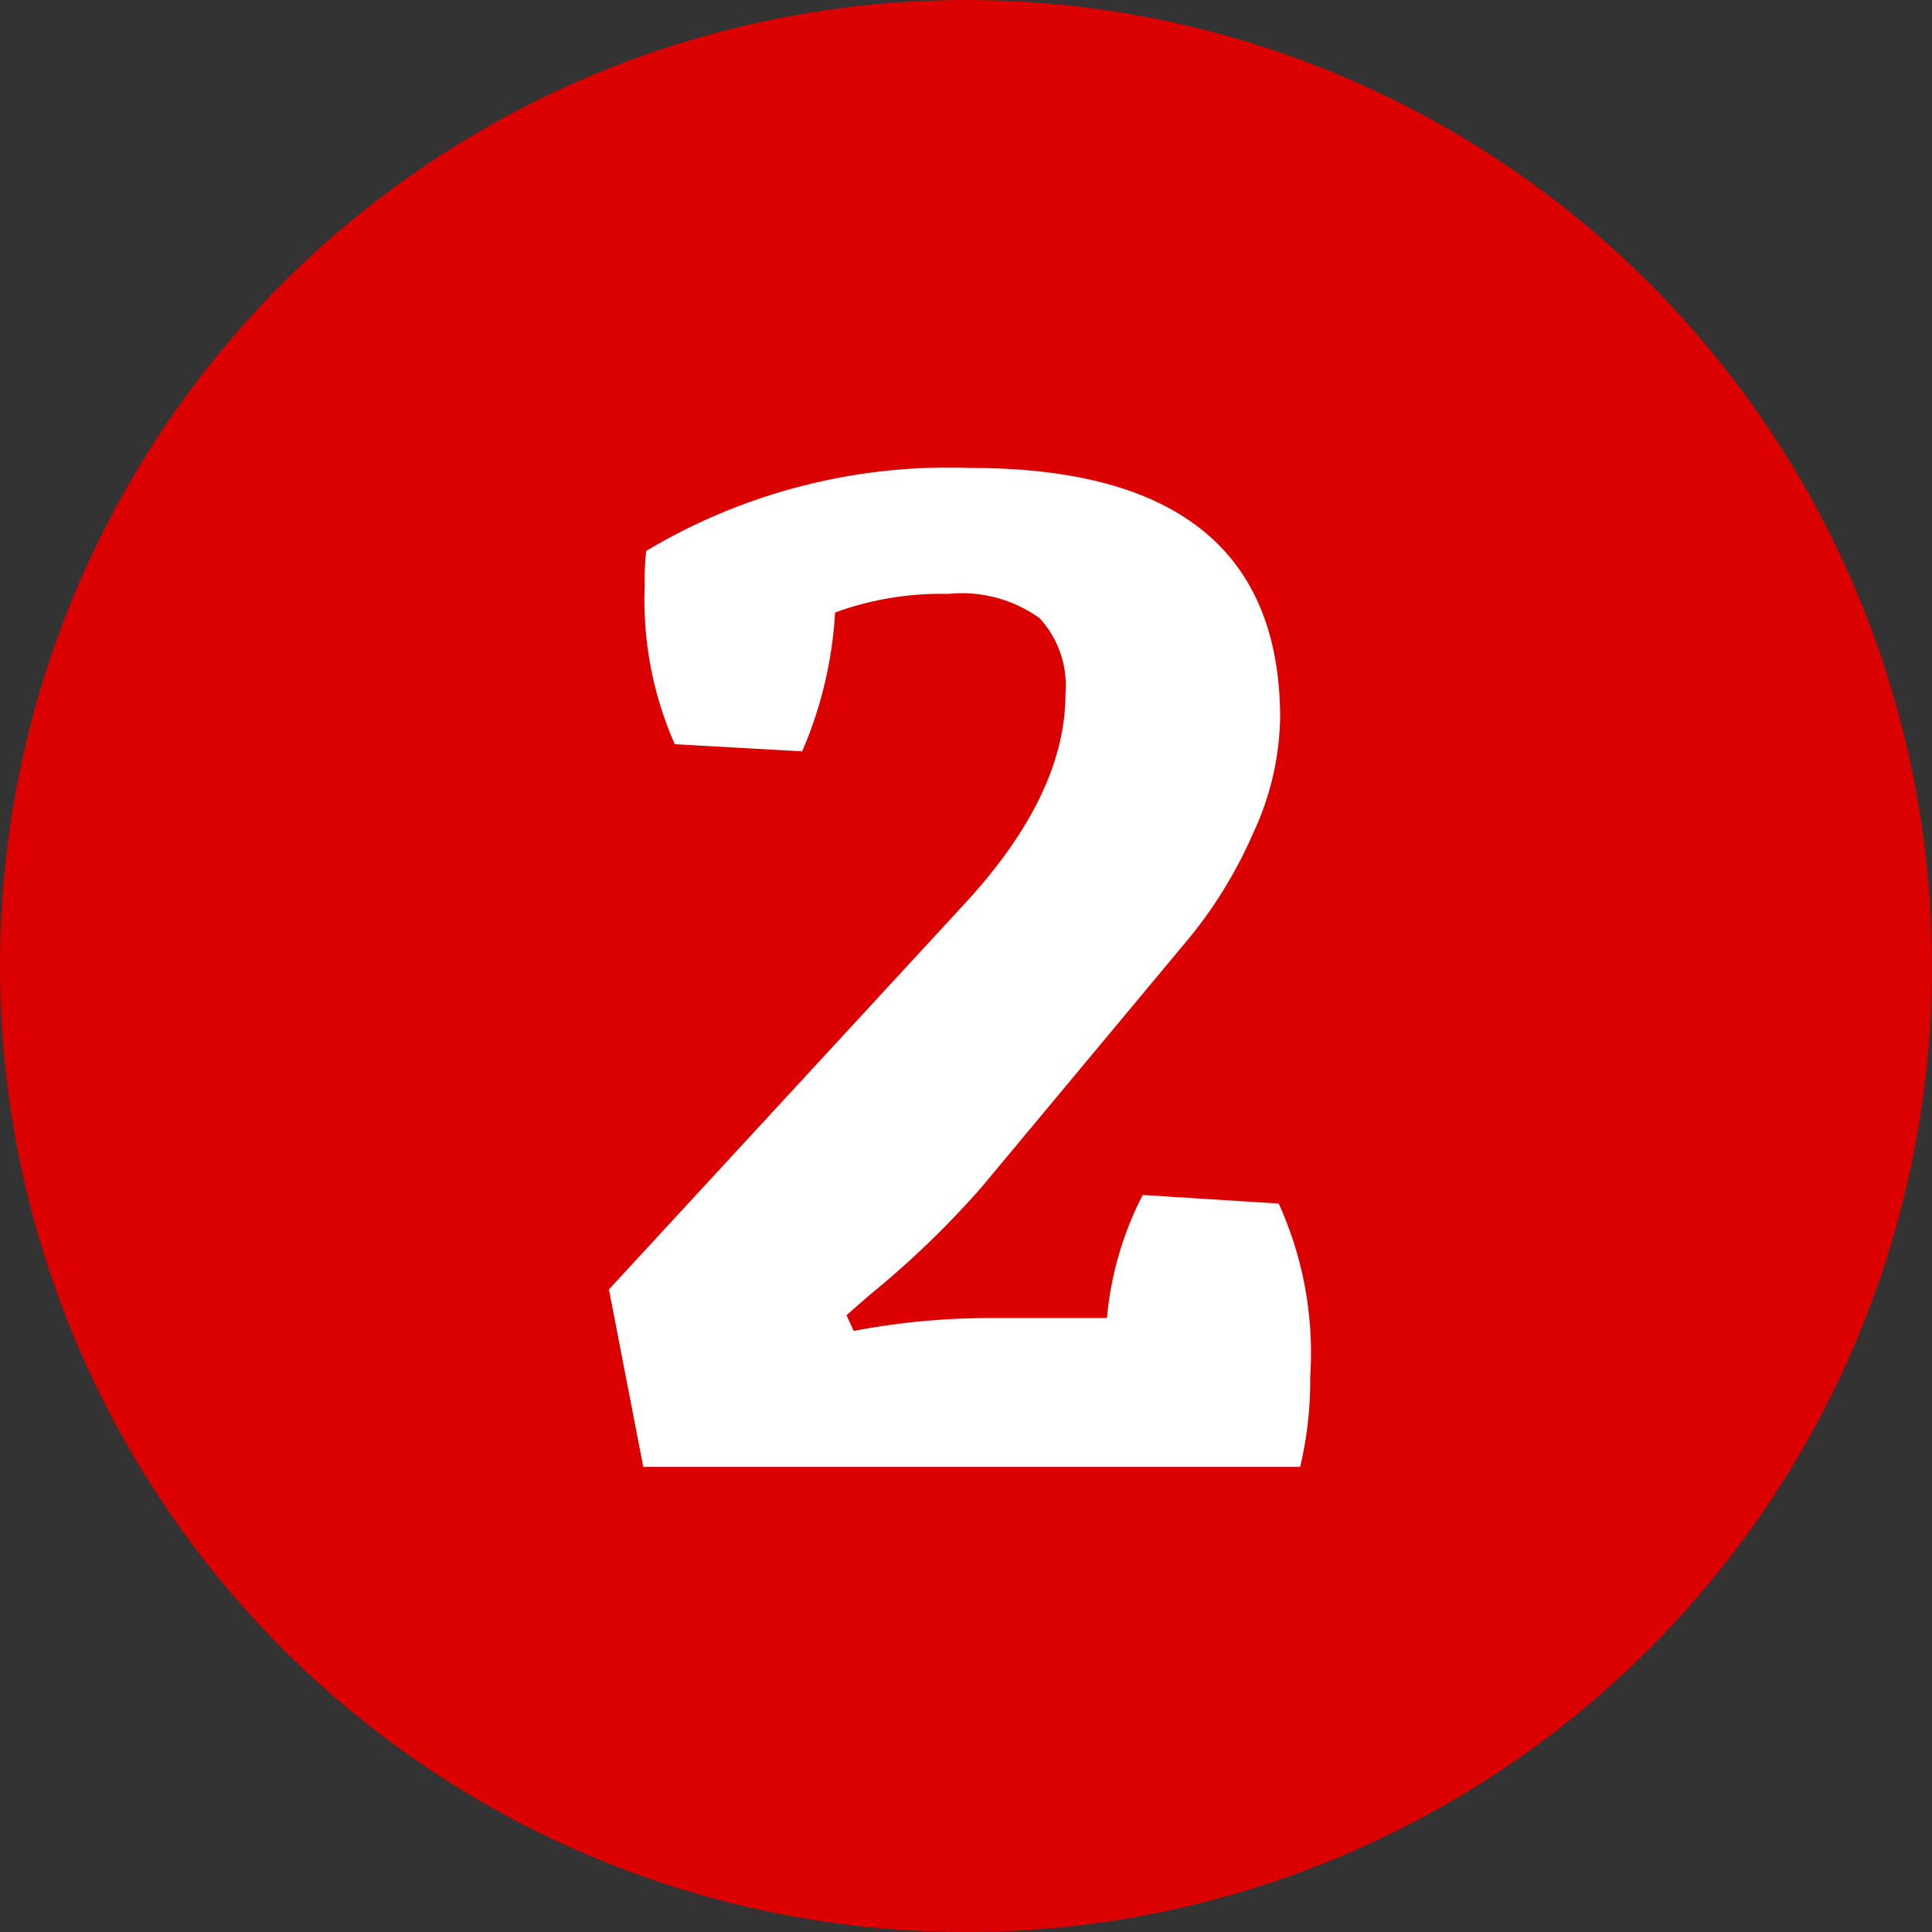
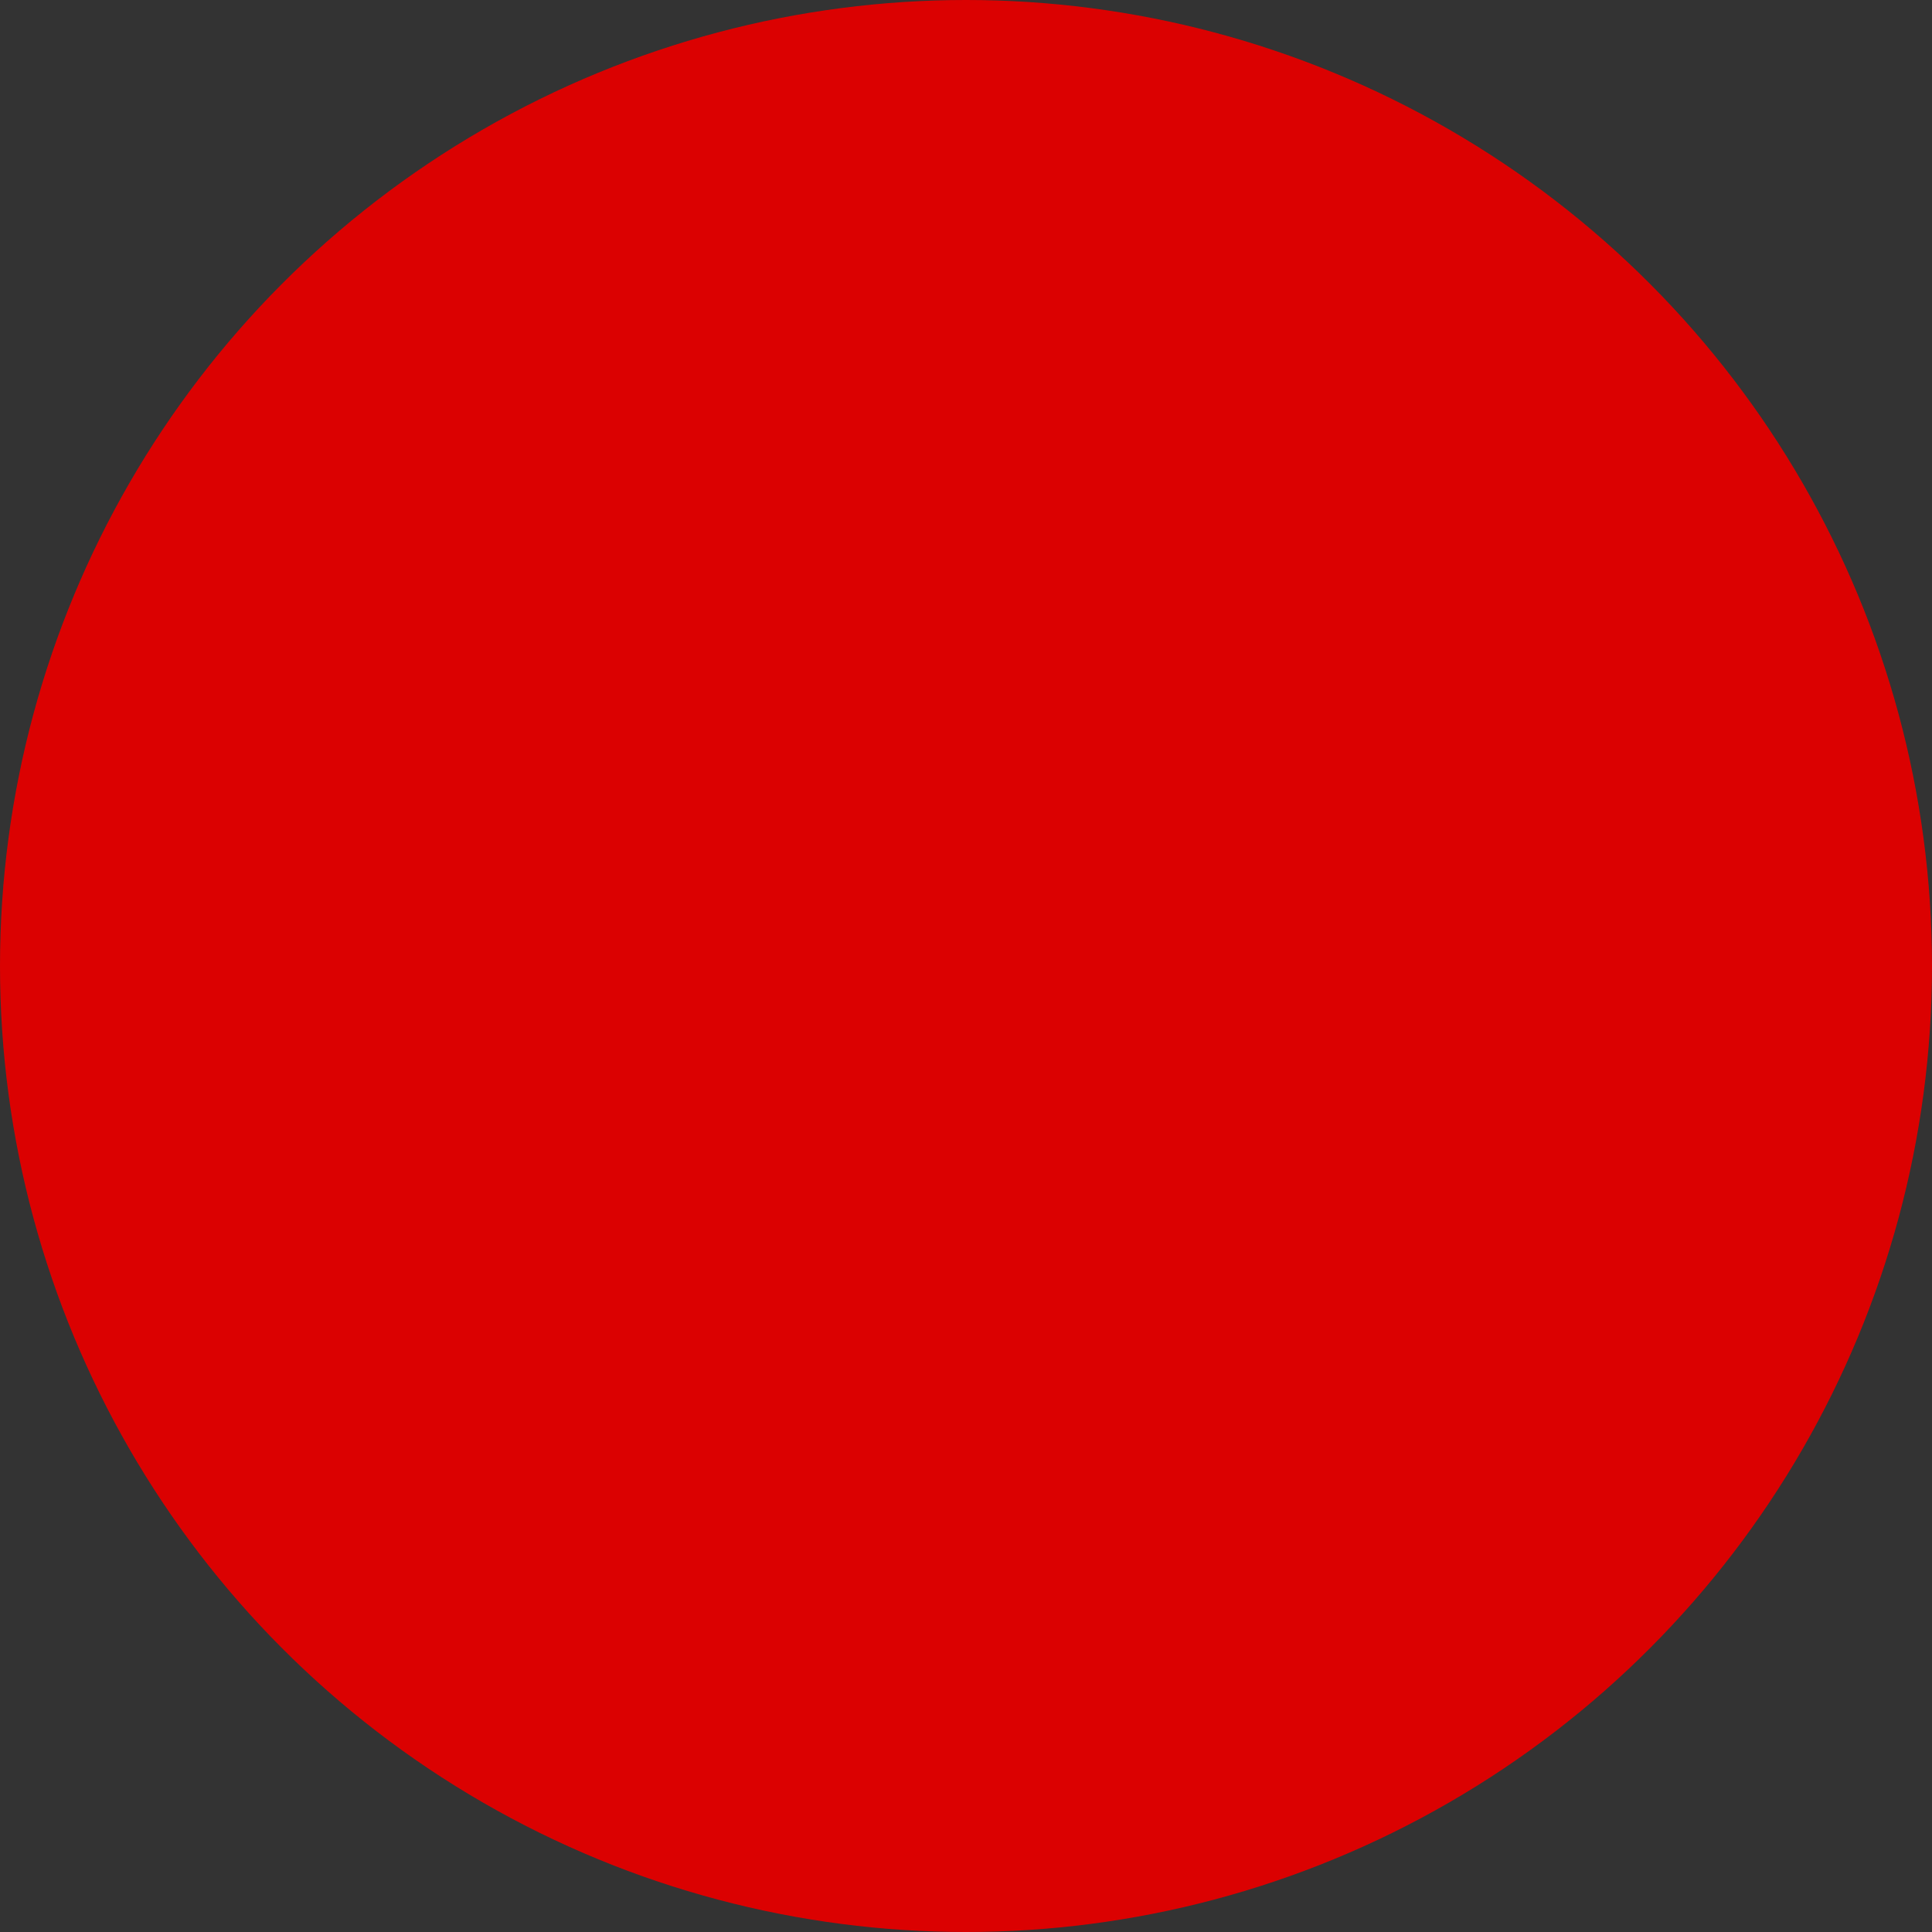
<svg xmlns="http://www.w3.org/2000/svg" width="54" height="54" viewBox="0 0 54 54">
  <rect x="0" y="0" width="54" height="54" fill="#333333" stroke="none" />
  <g id="グループ_2087" data-name="グループ 2087" transform="translate(-296 -1382)">
    <circle id="楕円形_19" data-name="楕円形 19" cx="27" cy="27" r="27" transform="translate(296 1382)" fill="#db0101" />
-     <path id="パス_1487" data-name="パス 1487" d="M.14-27.92q8.64,0,8.64,7a7.9,7.9,0,0,1-.76,3.22,12.449,12.449,0,0,1-1.8,2.94L.42-7.8a25.921,25.921,0,0,1-3.12,3l-.64.56.2.44A20.4,20.4,0,0,1,.78-4.16H3.94a9.266,9.266,0,0,1,1-3.44l3.8.24a10.069,10.069,0,0,1,.88,4.84A10.41,10.41,0,0,1,9.34,0H-9.02l-.96-4.96,9.96-10.8q2.8-3.04,2.8-5.84a2.793,2.793,0,0,0-.72-2.12A3.729,3.729,0,0,0-.5-24.4a8.619,8.619,0,0,0-3.16.52A11.338,11.338,0,0,1-4.58-20l-3.56-.2a9.979,9.979,0,0,1-.84-4.44,7.811,7.811,0,0,1,.04-.96A16.456,16.456,0,0,1,.14-27.92Z" transform="translate(323 1423)" fill="#fff" />
  </g>
</svg>